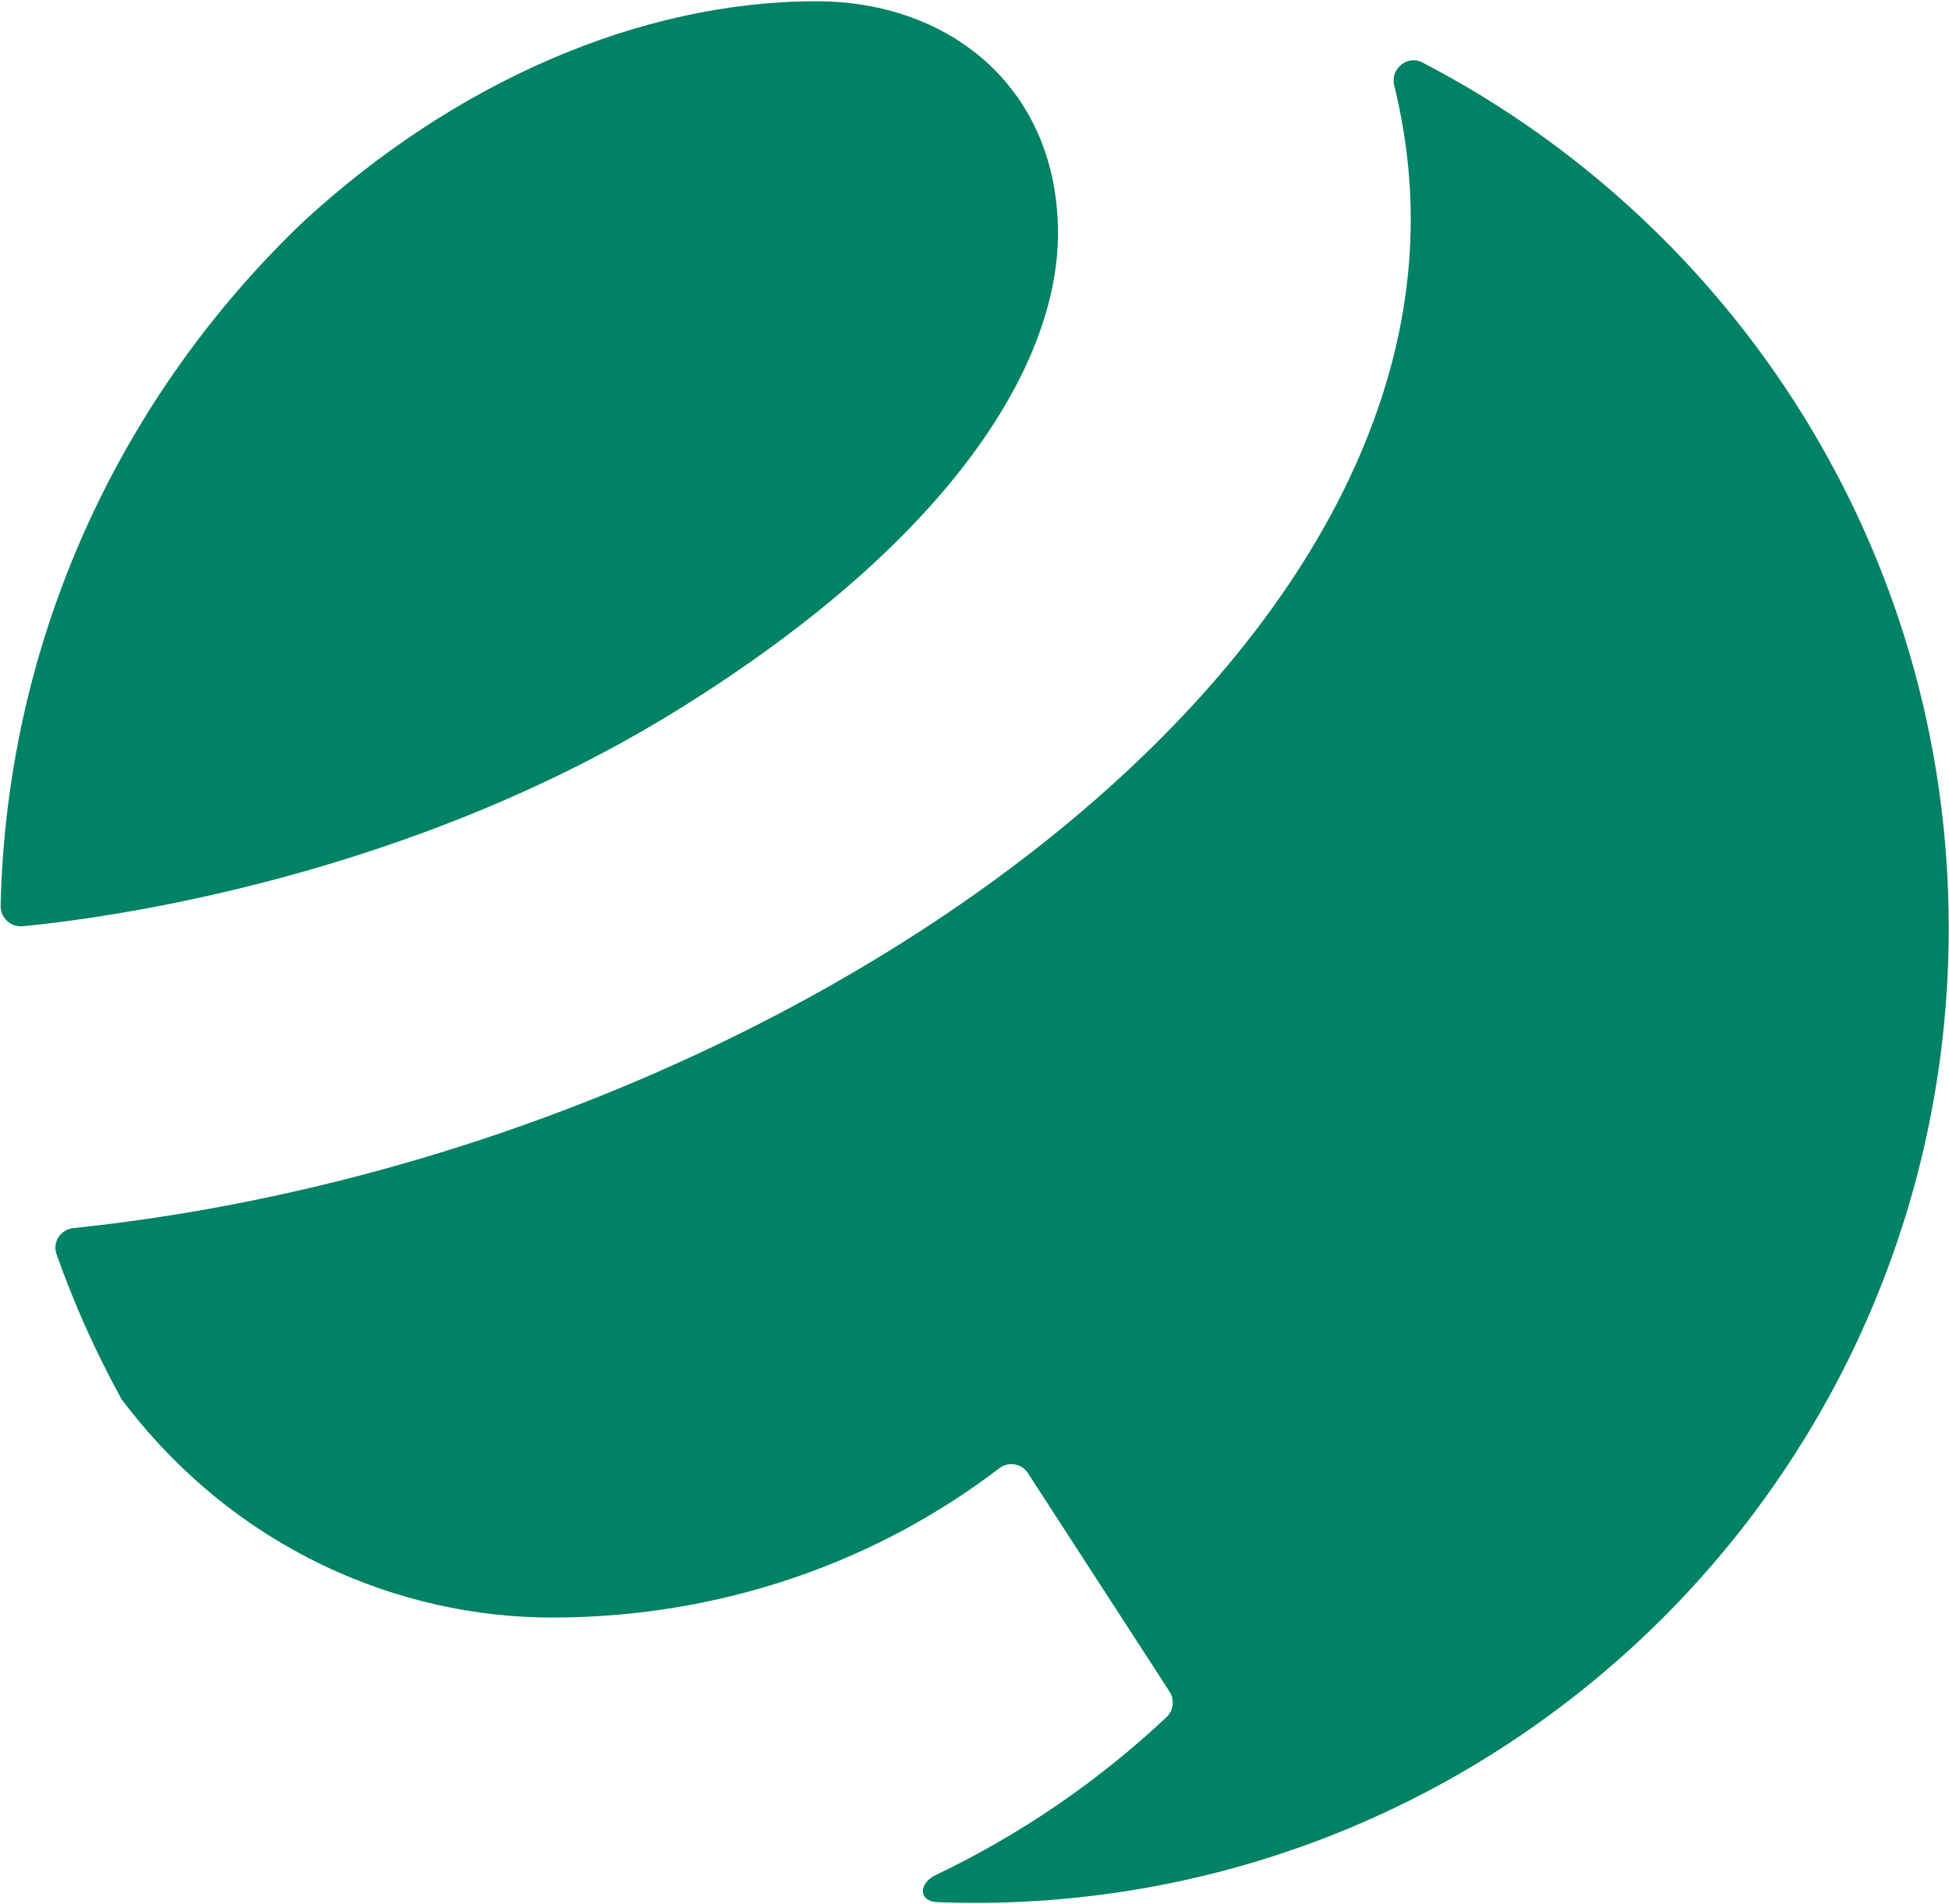
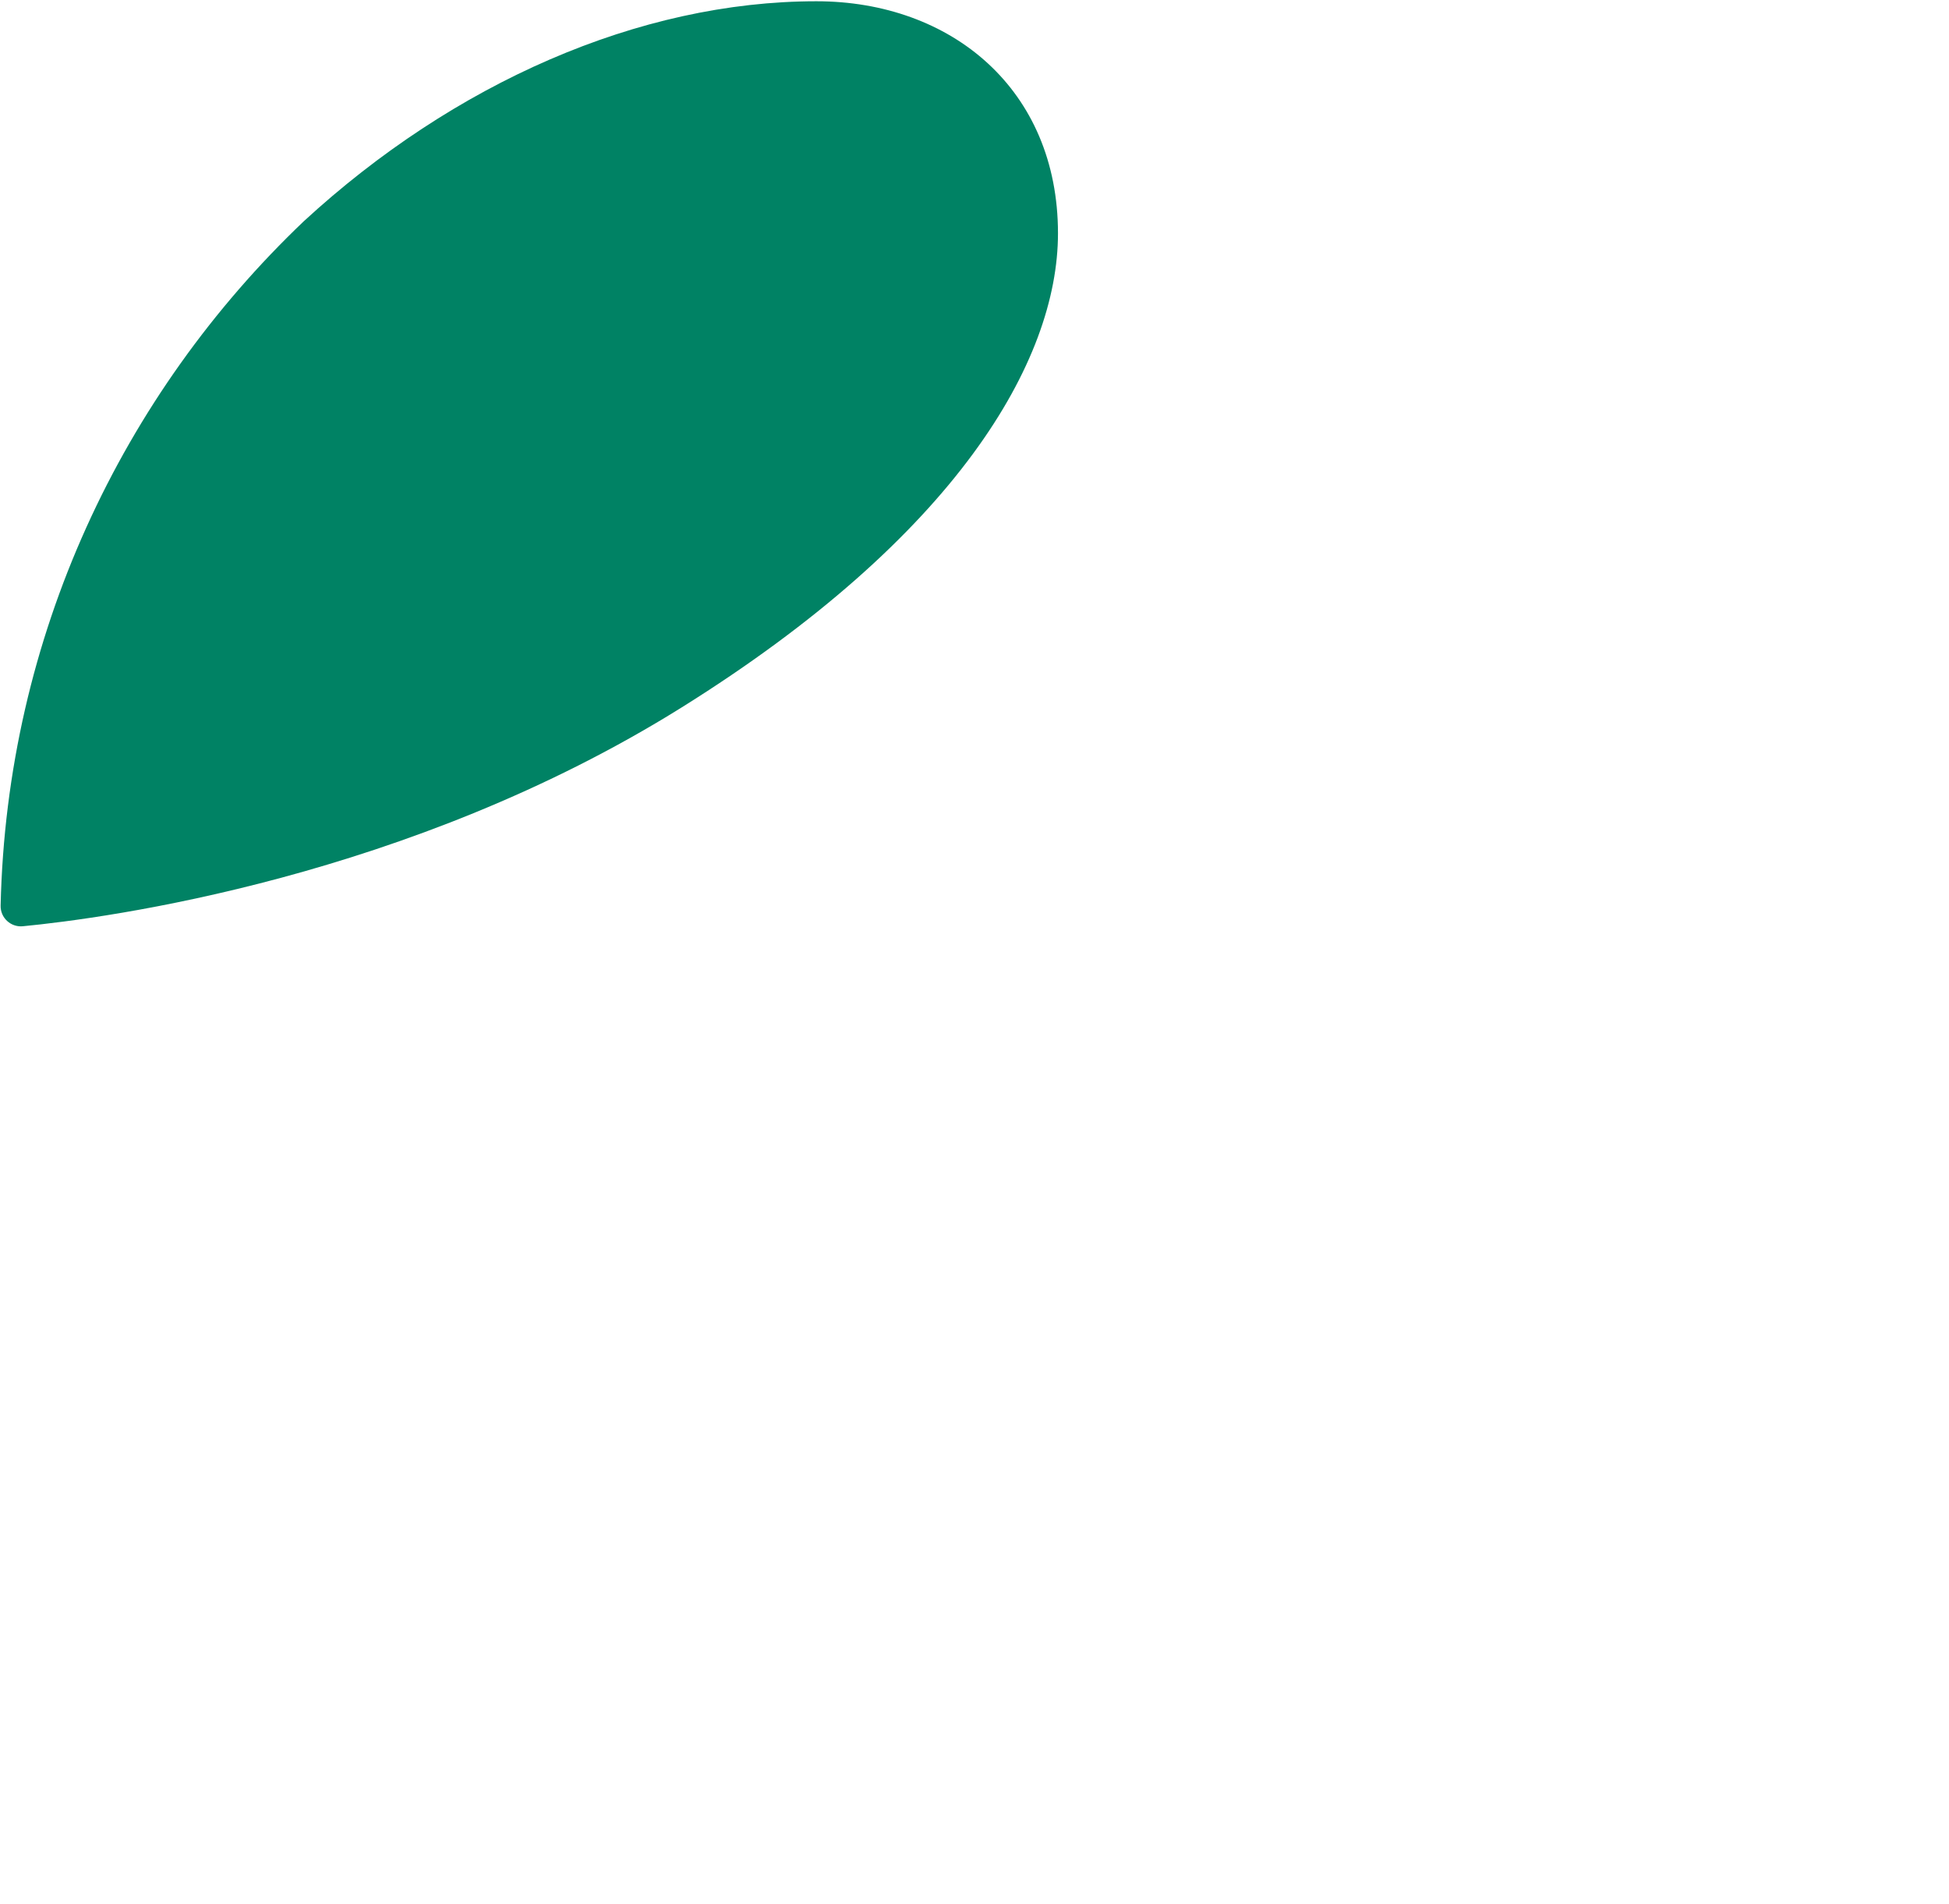
<svg xmlns="http://www.w3.org/2000/svg" version="1.2" viewBox="0 0 1548 1512" width="1548" height="1512">
  <title>EGO_BIG</title>
  <style>
		.s0 { fill: #008264 } 
	</style>
-   <path class="s0" d="m1129.7 49.6c-11.7-6.1-25.4 4.8-22.4 17.9 8.7 35.5 13.2 71.3 13.2 106.9 0 386.7-527.4 745-1062.1 800.9-10.3 1.1-17.1 11.2-13.4 21 14 39.7 31.3 78 51.4 114.7 90.1 119.9 221.2 173.6 342 173.6 134 0 257.6-43.9 355.2-118.5 7.2-5.6 17.9-4 22.9 3.9l112.4 173.4c4.2 6.4 3.1 15.3-2.5 20.4-54.2 50.9-115.8 93.1-183.2 125.3-13.9 6.7-13.7 20.9 1.2 21.5q14.5 0.6 29.6 0.6c427.3 0 773.8-346.5 773.8-774.2 0-299.2-169.8-558.5-418.1-687.4z" />
  <path fill-rule="evenodd" class="s0" d="m541.6 561.7c-217 135.6-457.2 167.5-523.5 173.9-9.5 0.9-17.9-6.7-17.6-16.5 4.8-213.6 96.5-406 240.8-543.4 119.1-109.6 266.2-174.7 407.1-174.7 107.1 0 191.9 69.9 191.9 184.3 0 101.8-81.1 240.5-298.7 376.4z" />
</svg>